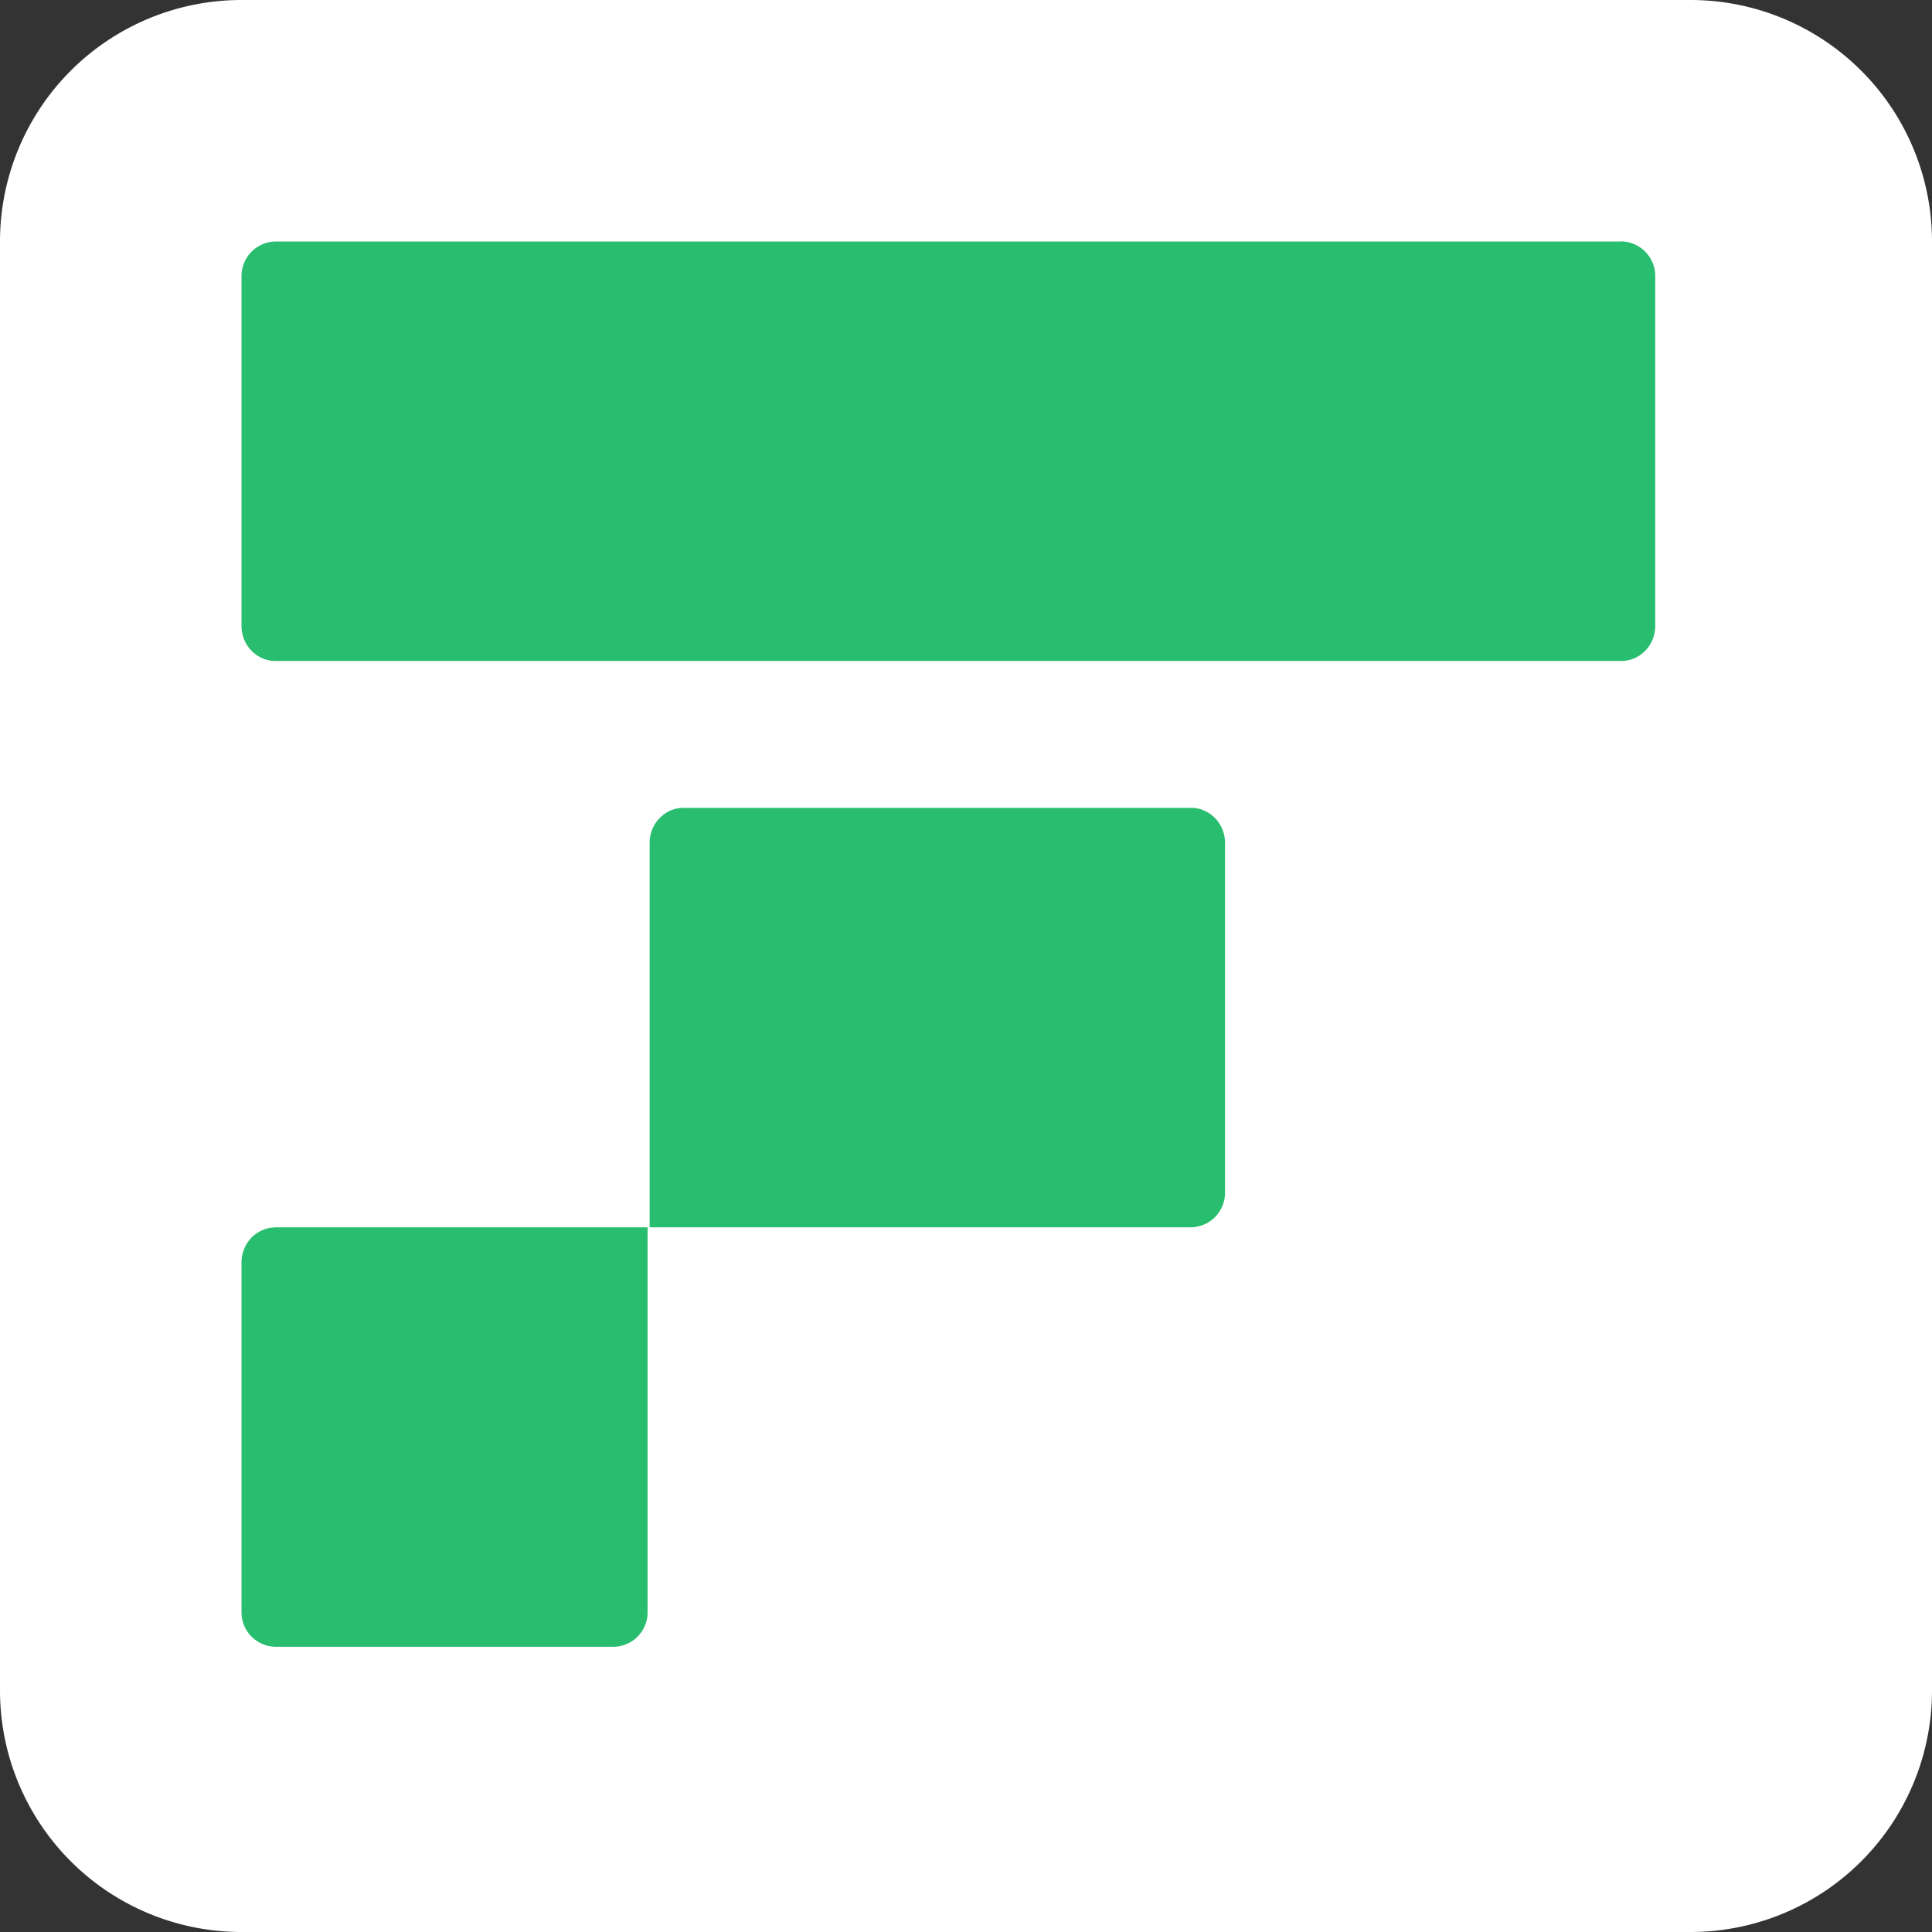
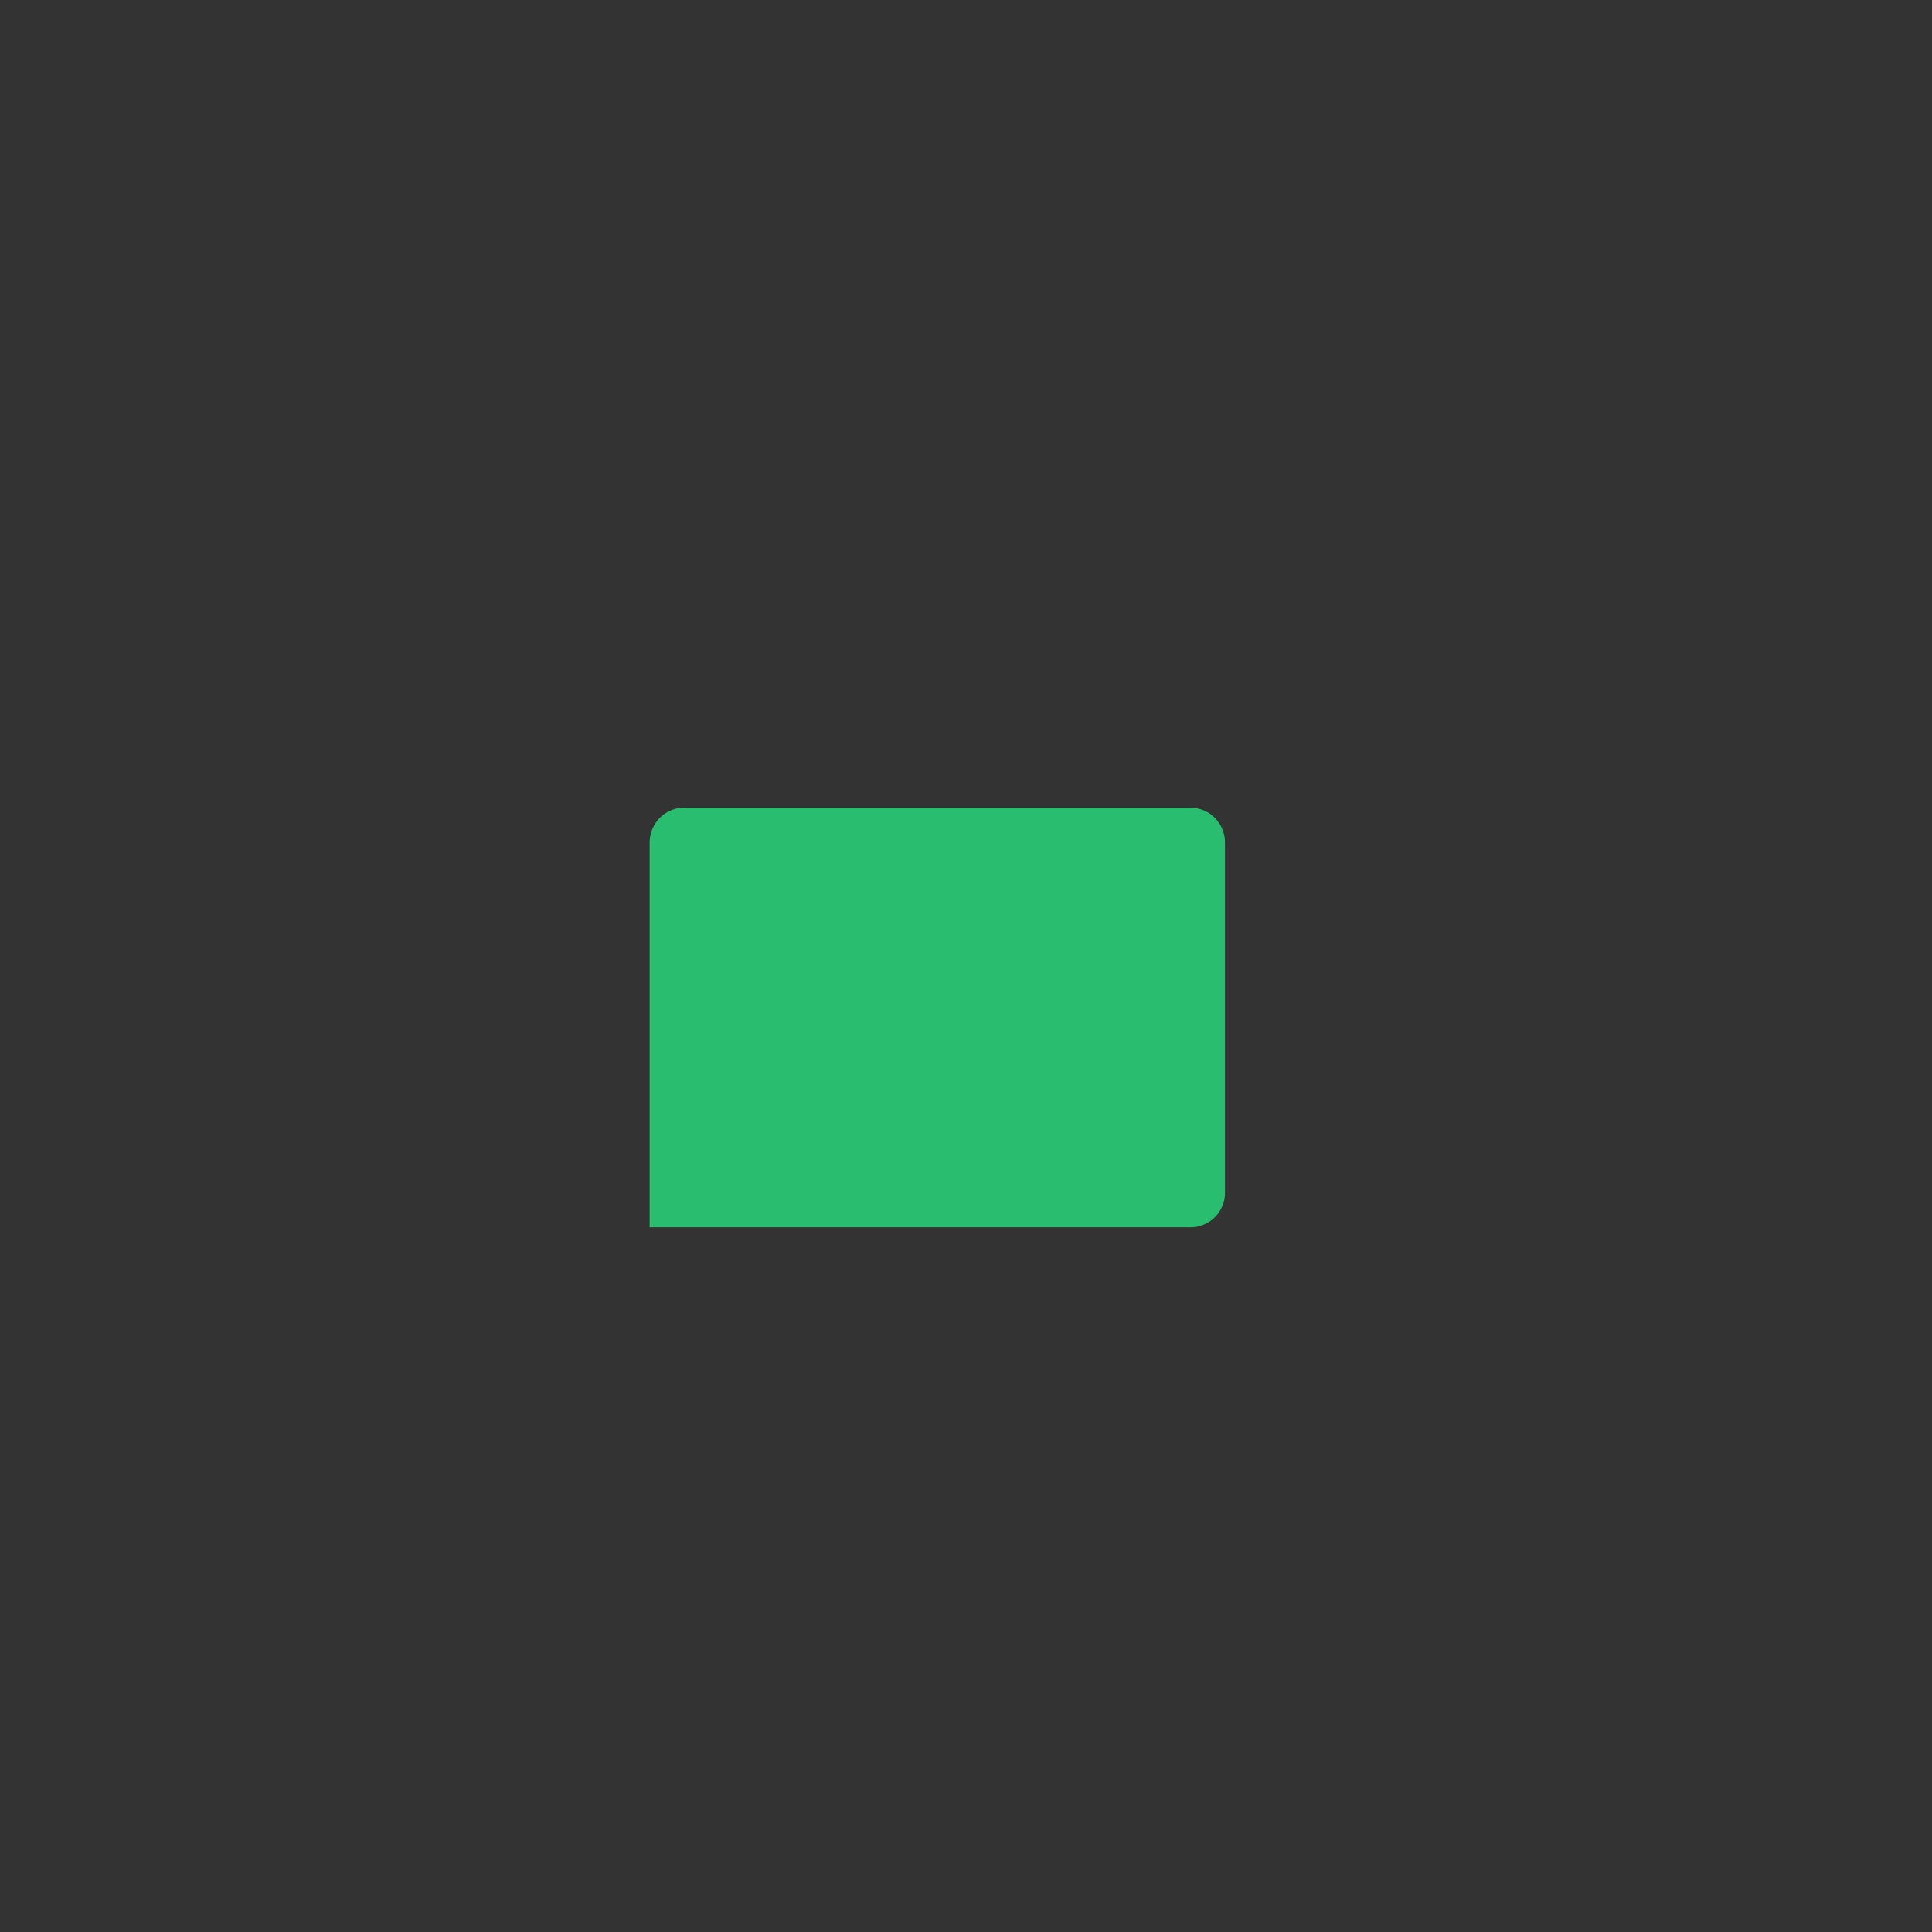
<svg xmlns="http://www.w3.org/2000/svg" data-bbox="0 0 16 16" viewBox="0 0 16 16" height="16" width="16" data-type="color">
  <rect x="0" y="0" width="16" height="16" fill="#333333" stroke="none" />
  <g>
-     <path fill="#ffffff" d="M16 2v12a2 2 0 0 1-2 2H2a2 2 0 0 1-2-2V2a2 2 0 0 1 2-2h12a2 2 0 0 1 2 2" data-color="1" />
-     <path fill="#29BE6F" d="M13.426 2H2.282A.286.286 0 0 0 2 2.29v2.893c0 .161.126.291.282.291h11.144c.156 0 .282-.13.282-.29V2.29a.287.287 0 0 0-.282-.291" data-color="2" />
    <path fill="#29BE6F" d="M5.662 6.69h4.201c.156 0 .282.13.282.29v2.893a.286.286 0 0 1-.282.291H5.38V6.981c0-.161.126-.291.282-.291" data-color="2" />
-     <path fill="#29BE6F" d="M2.282 10.164h3.081v3.183a.285.285 0 0 1-.281.291h-2.8a.286.286 0 0 1-.282-.29v-2.893c0-.16.126-.29.282-.29" data-color="2" />
  </g>
</svg>